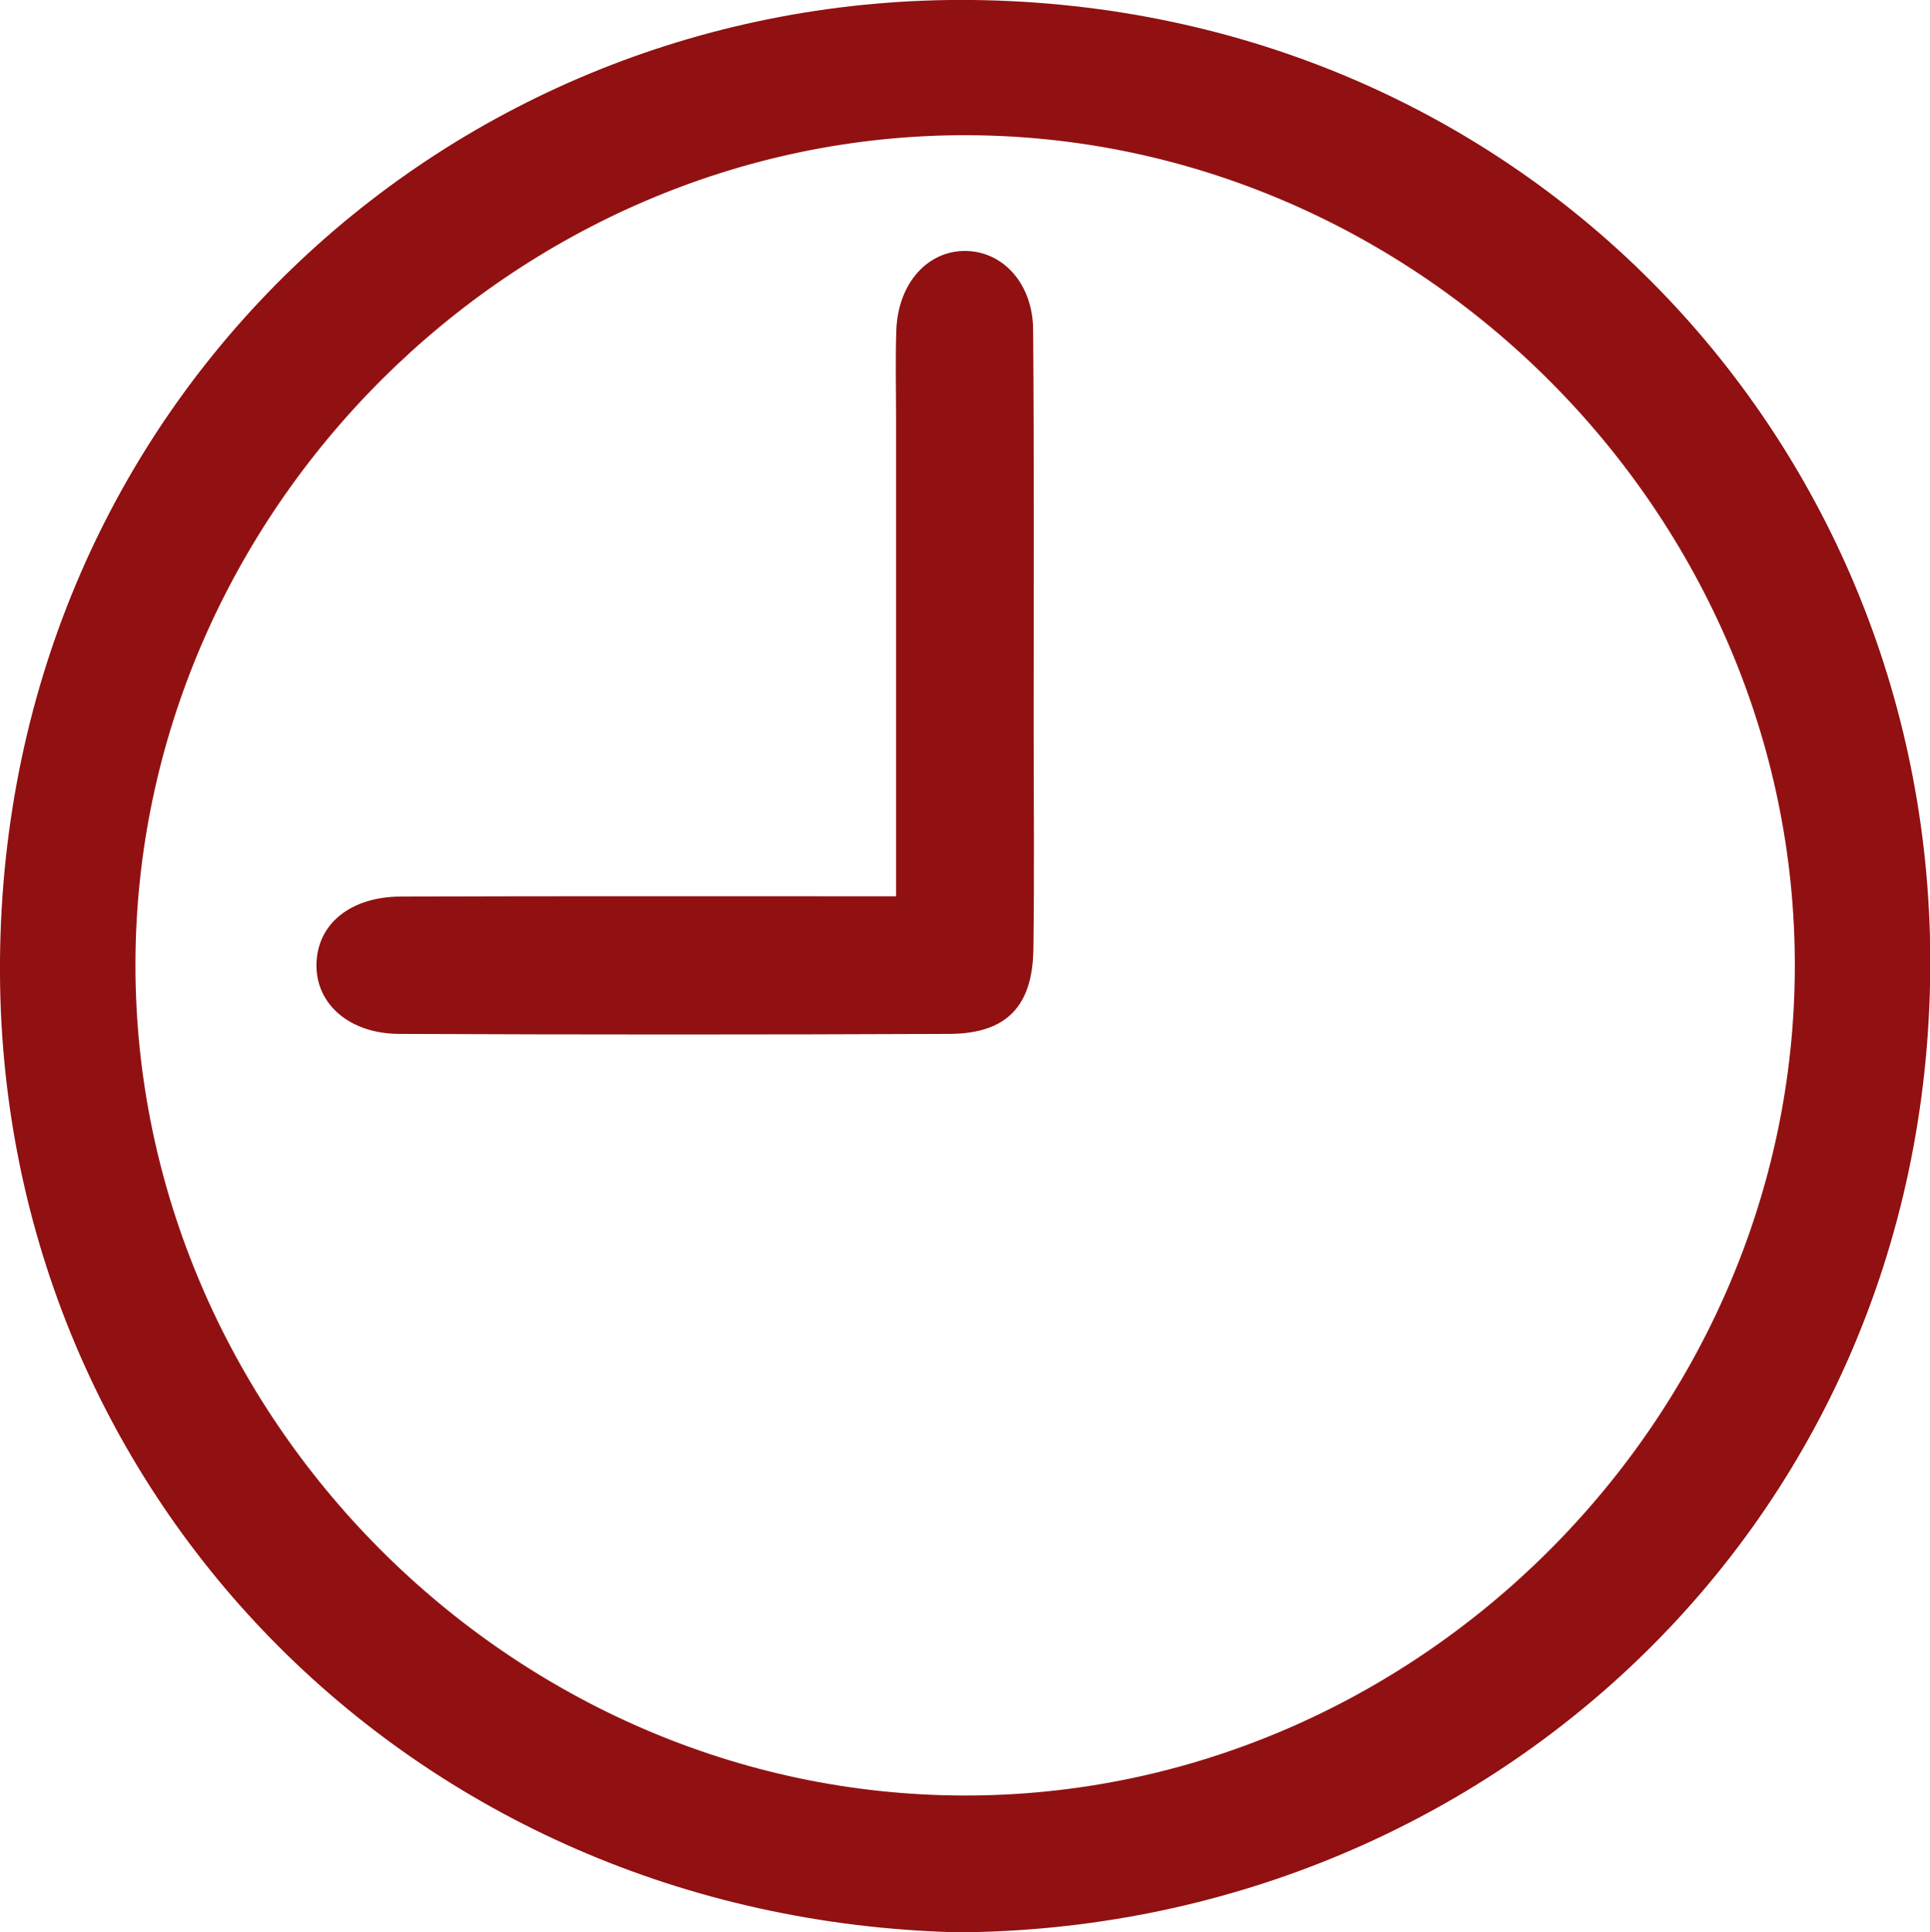
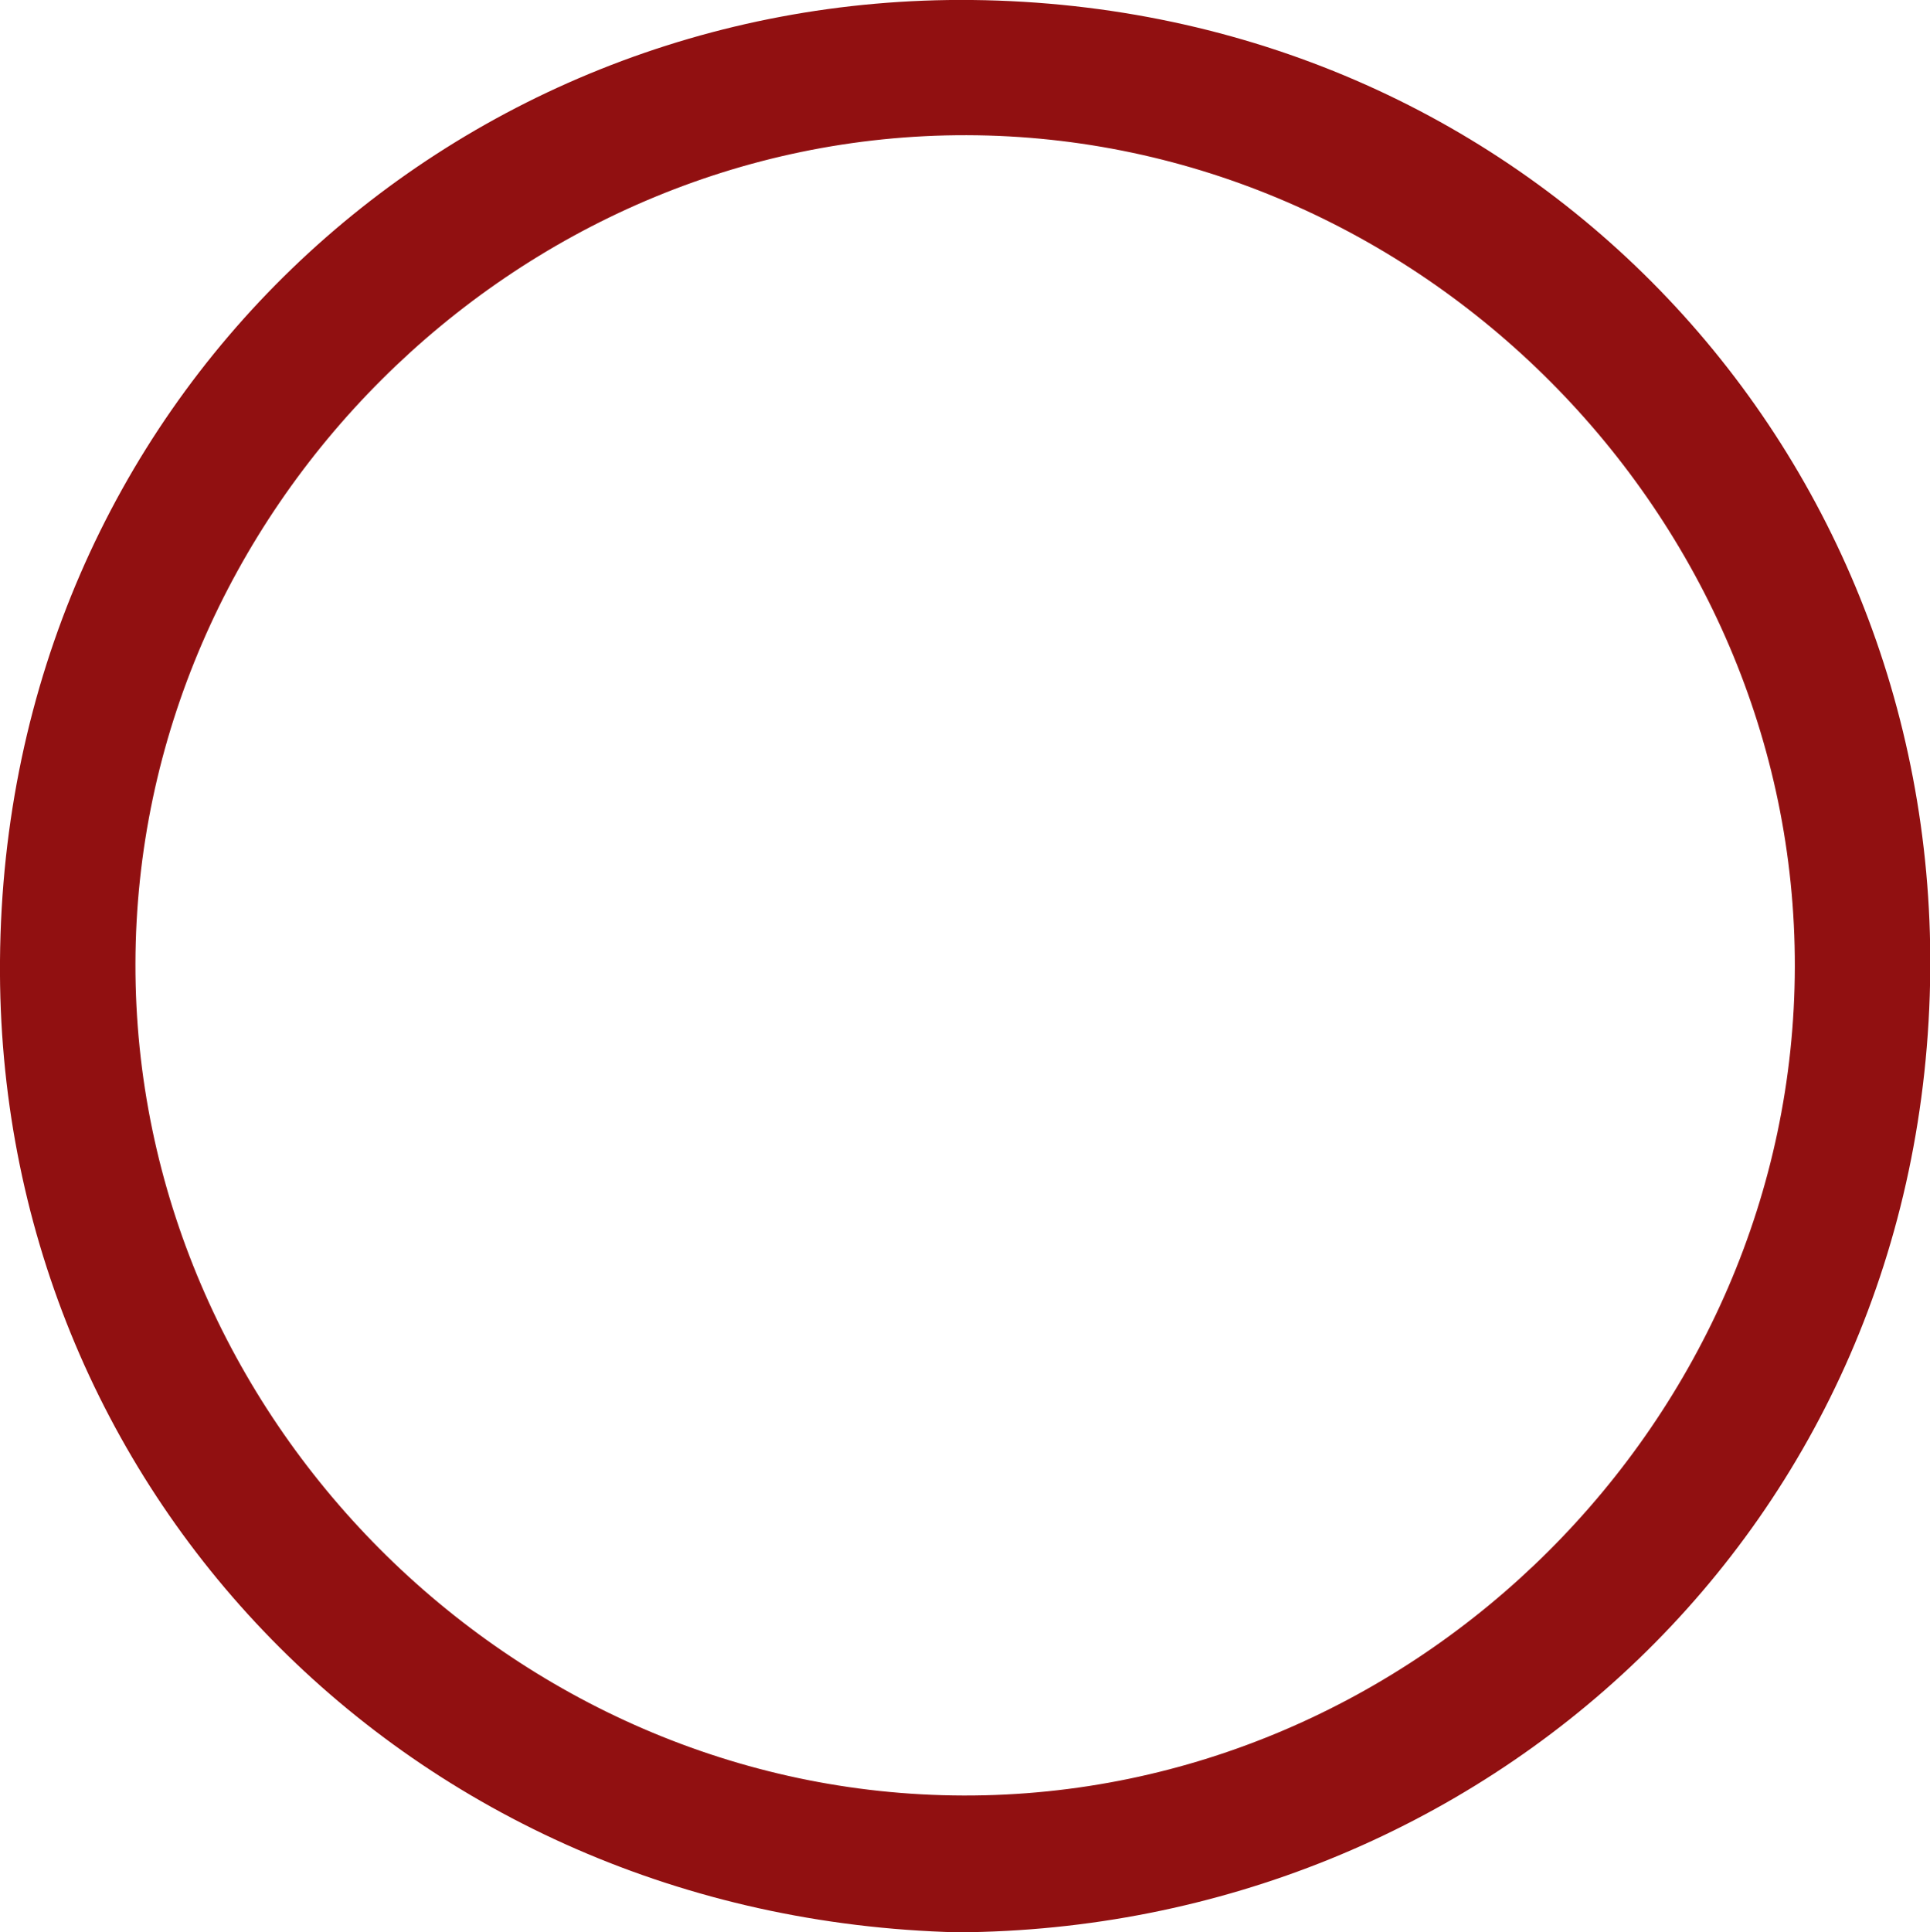
<svg xmlns="http://www.w3.org/2000/svg" version="1.1" id="Layer_1" x="0px" y="0px" viewBox="0 0 723.9 724.6" style="enable-background:new 0 0 723.9 724.6;" xml:space="preserve">
  <style type="text/css">
	.st0{fill:#911011;}
</style>
  <path class="st0" d="M359.2,724.6C153.3,719.4-1.6,558.1,0,360.2C1.6,150.8,168.7-2.1,364.7,0c207,2.3,360.8,166.5,359.3,363.7  C722.3,572.6,555.7,723.5,359.2,724.6z M673.2,362.6c0.4-169.5-141-311.5-310.6-311.9S51.1,191.8,50.8,361.4s141,311.5,310.6,311.9  S672.9,532.2,673.2,362.6L673.2,362.6z" />
-   <path class="st0" d="M336.1,336.1c0-61.3,0-120,0-178.8c0-11.2-0.3-22.5,0.1-33.7c0.7-17.3,11.6-29.5,25.7-29.5  c14.2,0,25.5,12.2,25.6,29.6c0.4,49.6,0.2,99.2,0.2,148.8c0,27.8,0.3,55.6-0.1,83.4c-0.3,21.6-10.2,31.7-31.5,31.8  c-68.8,0.3-137.6,0.3-206.4,0c-18.7-0.1-31.3-11.2-31-26.2s12.7-25.3,31.8-25.3C211.4,336,272.2,336.1,336.1,336.1z" />
</svg>